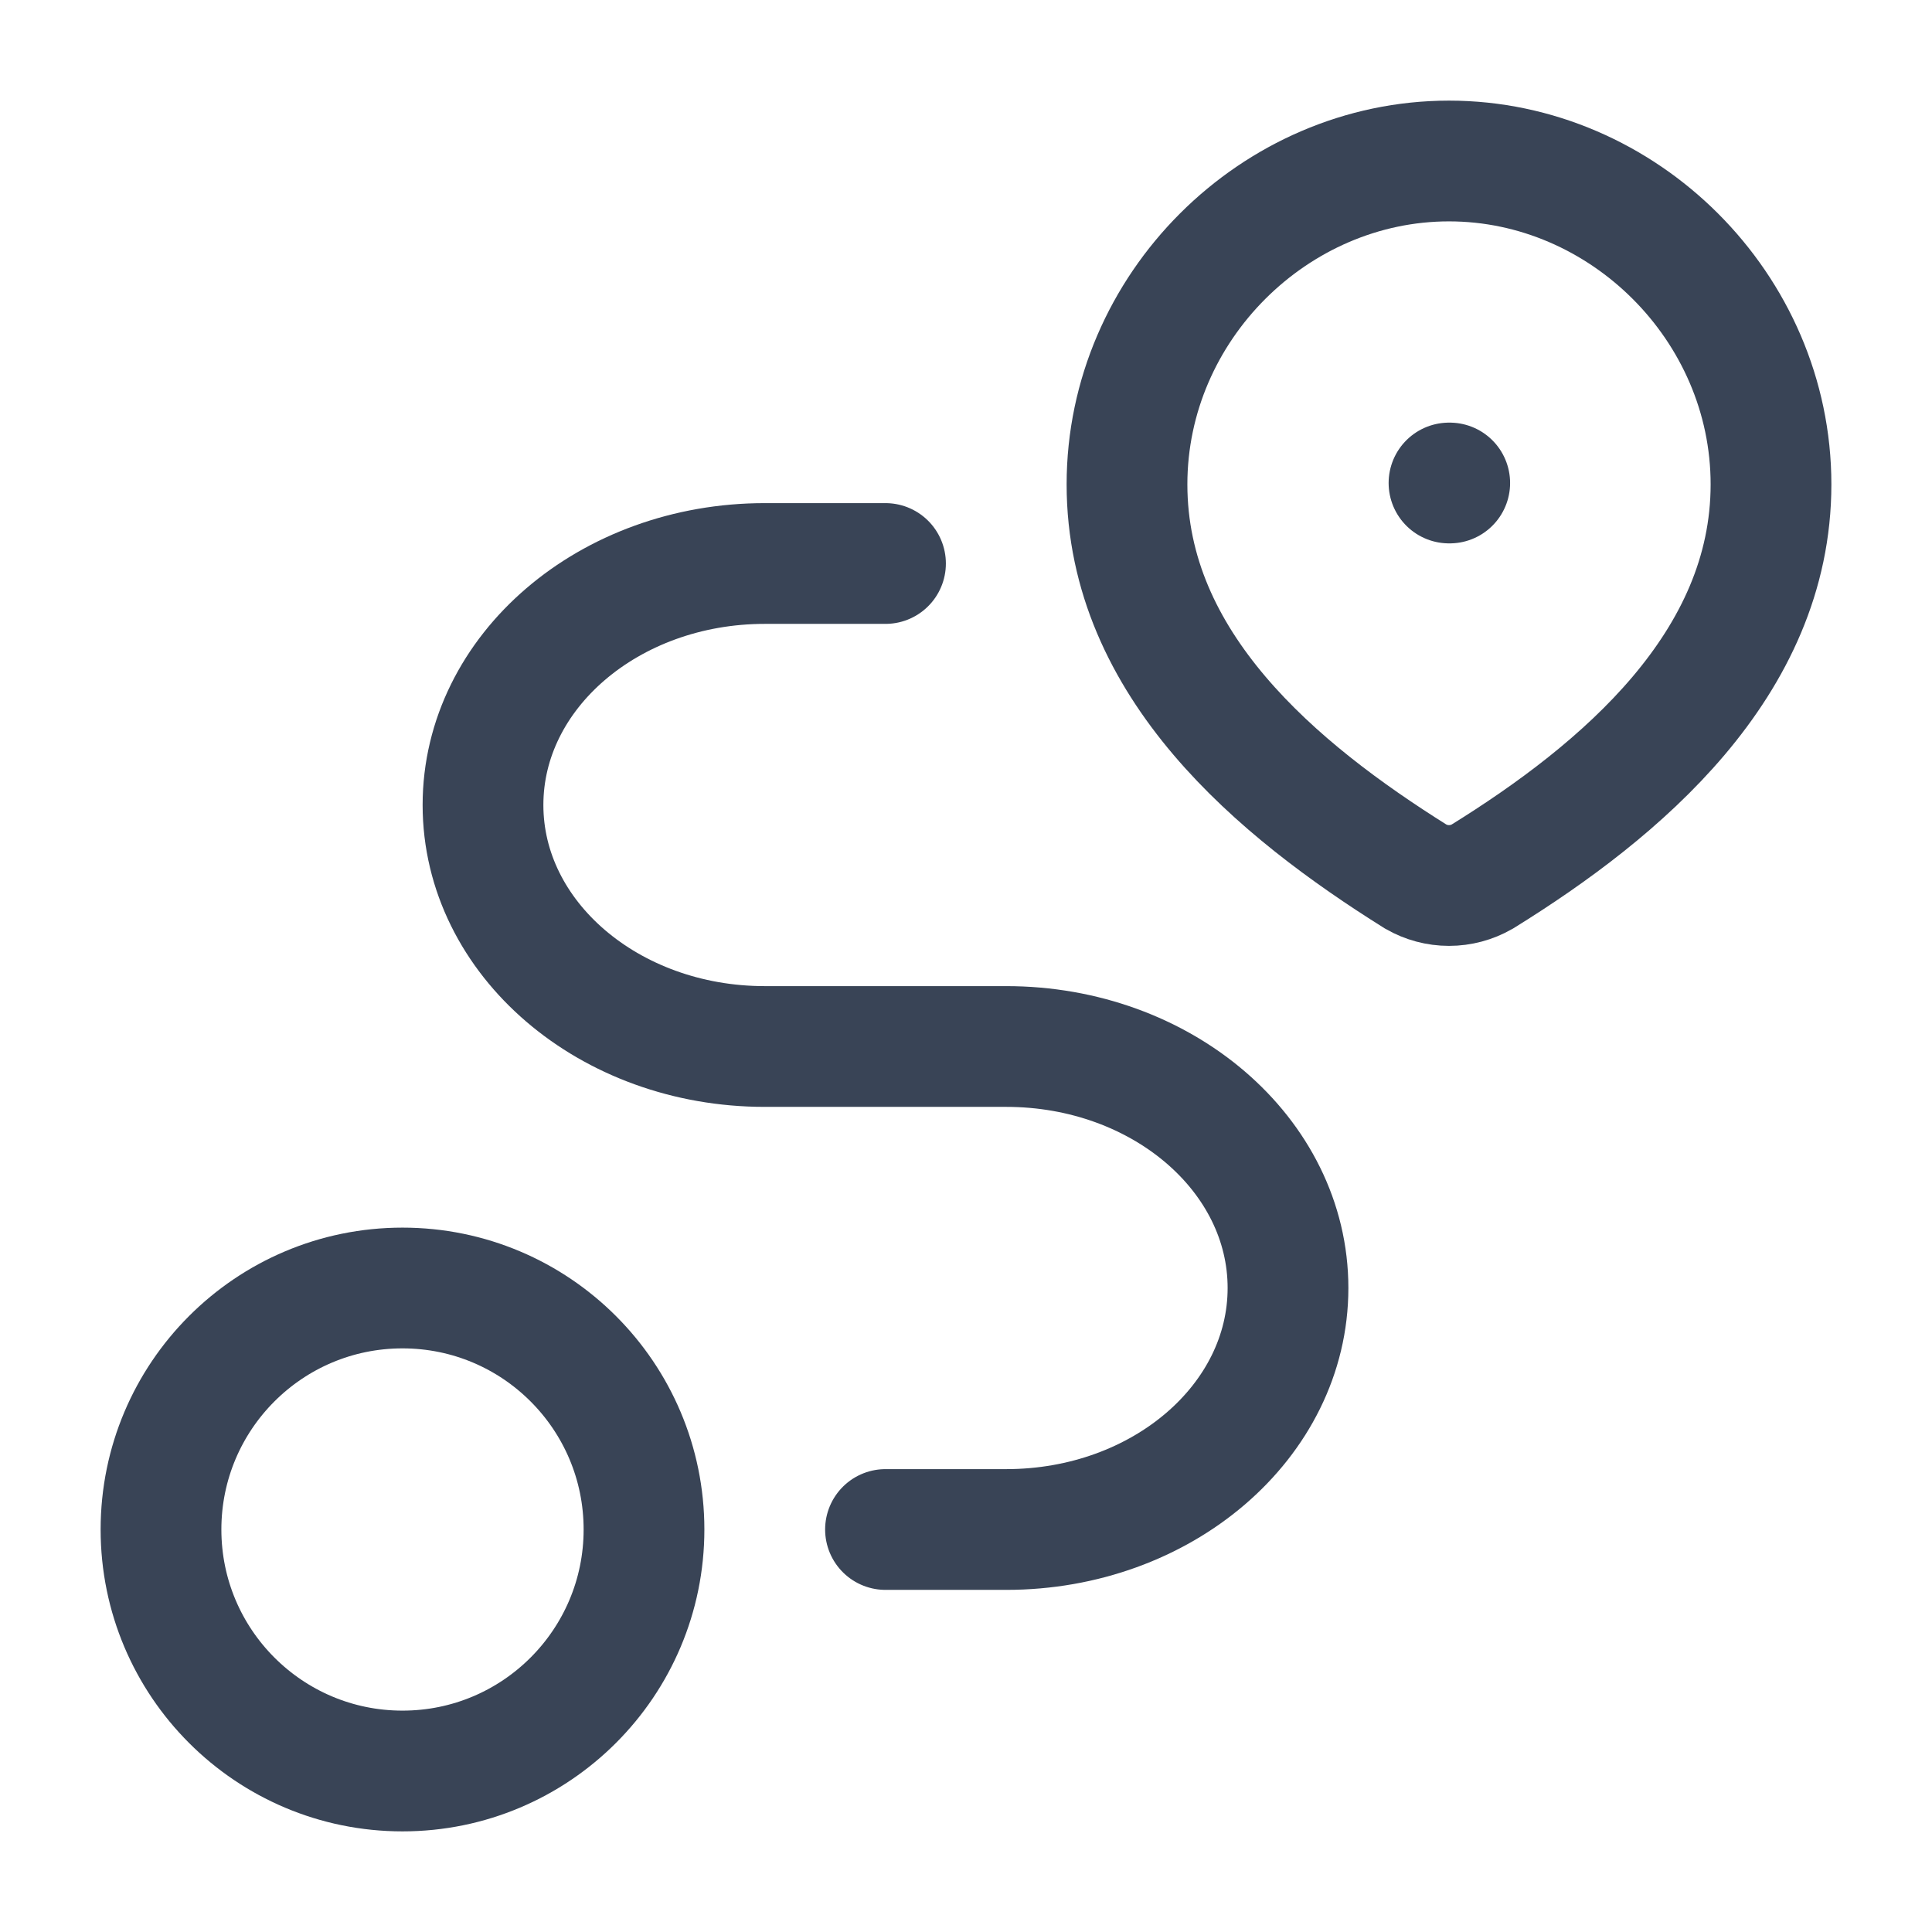
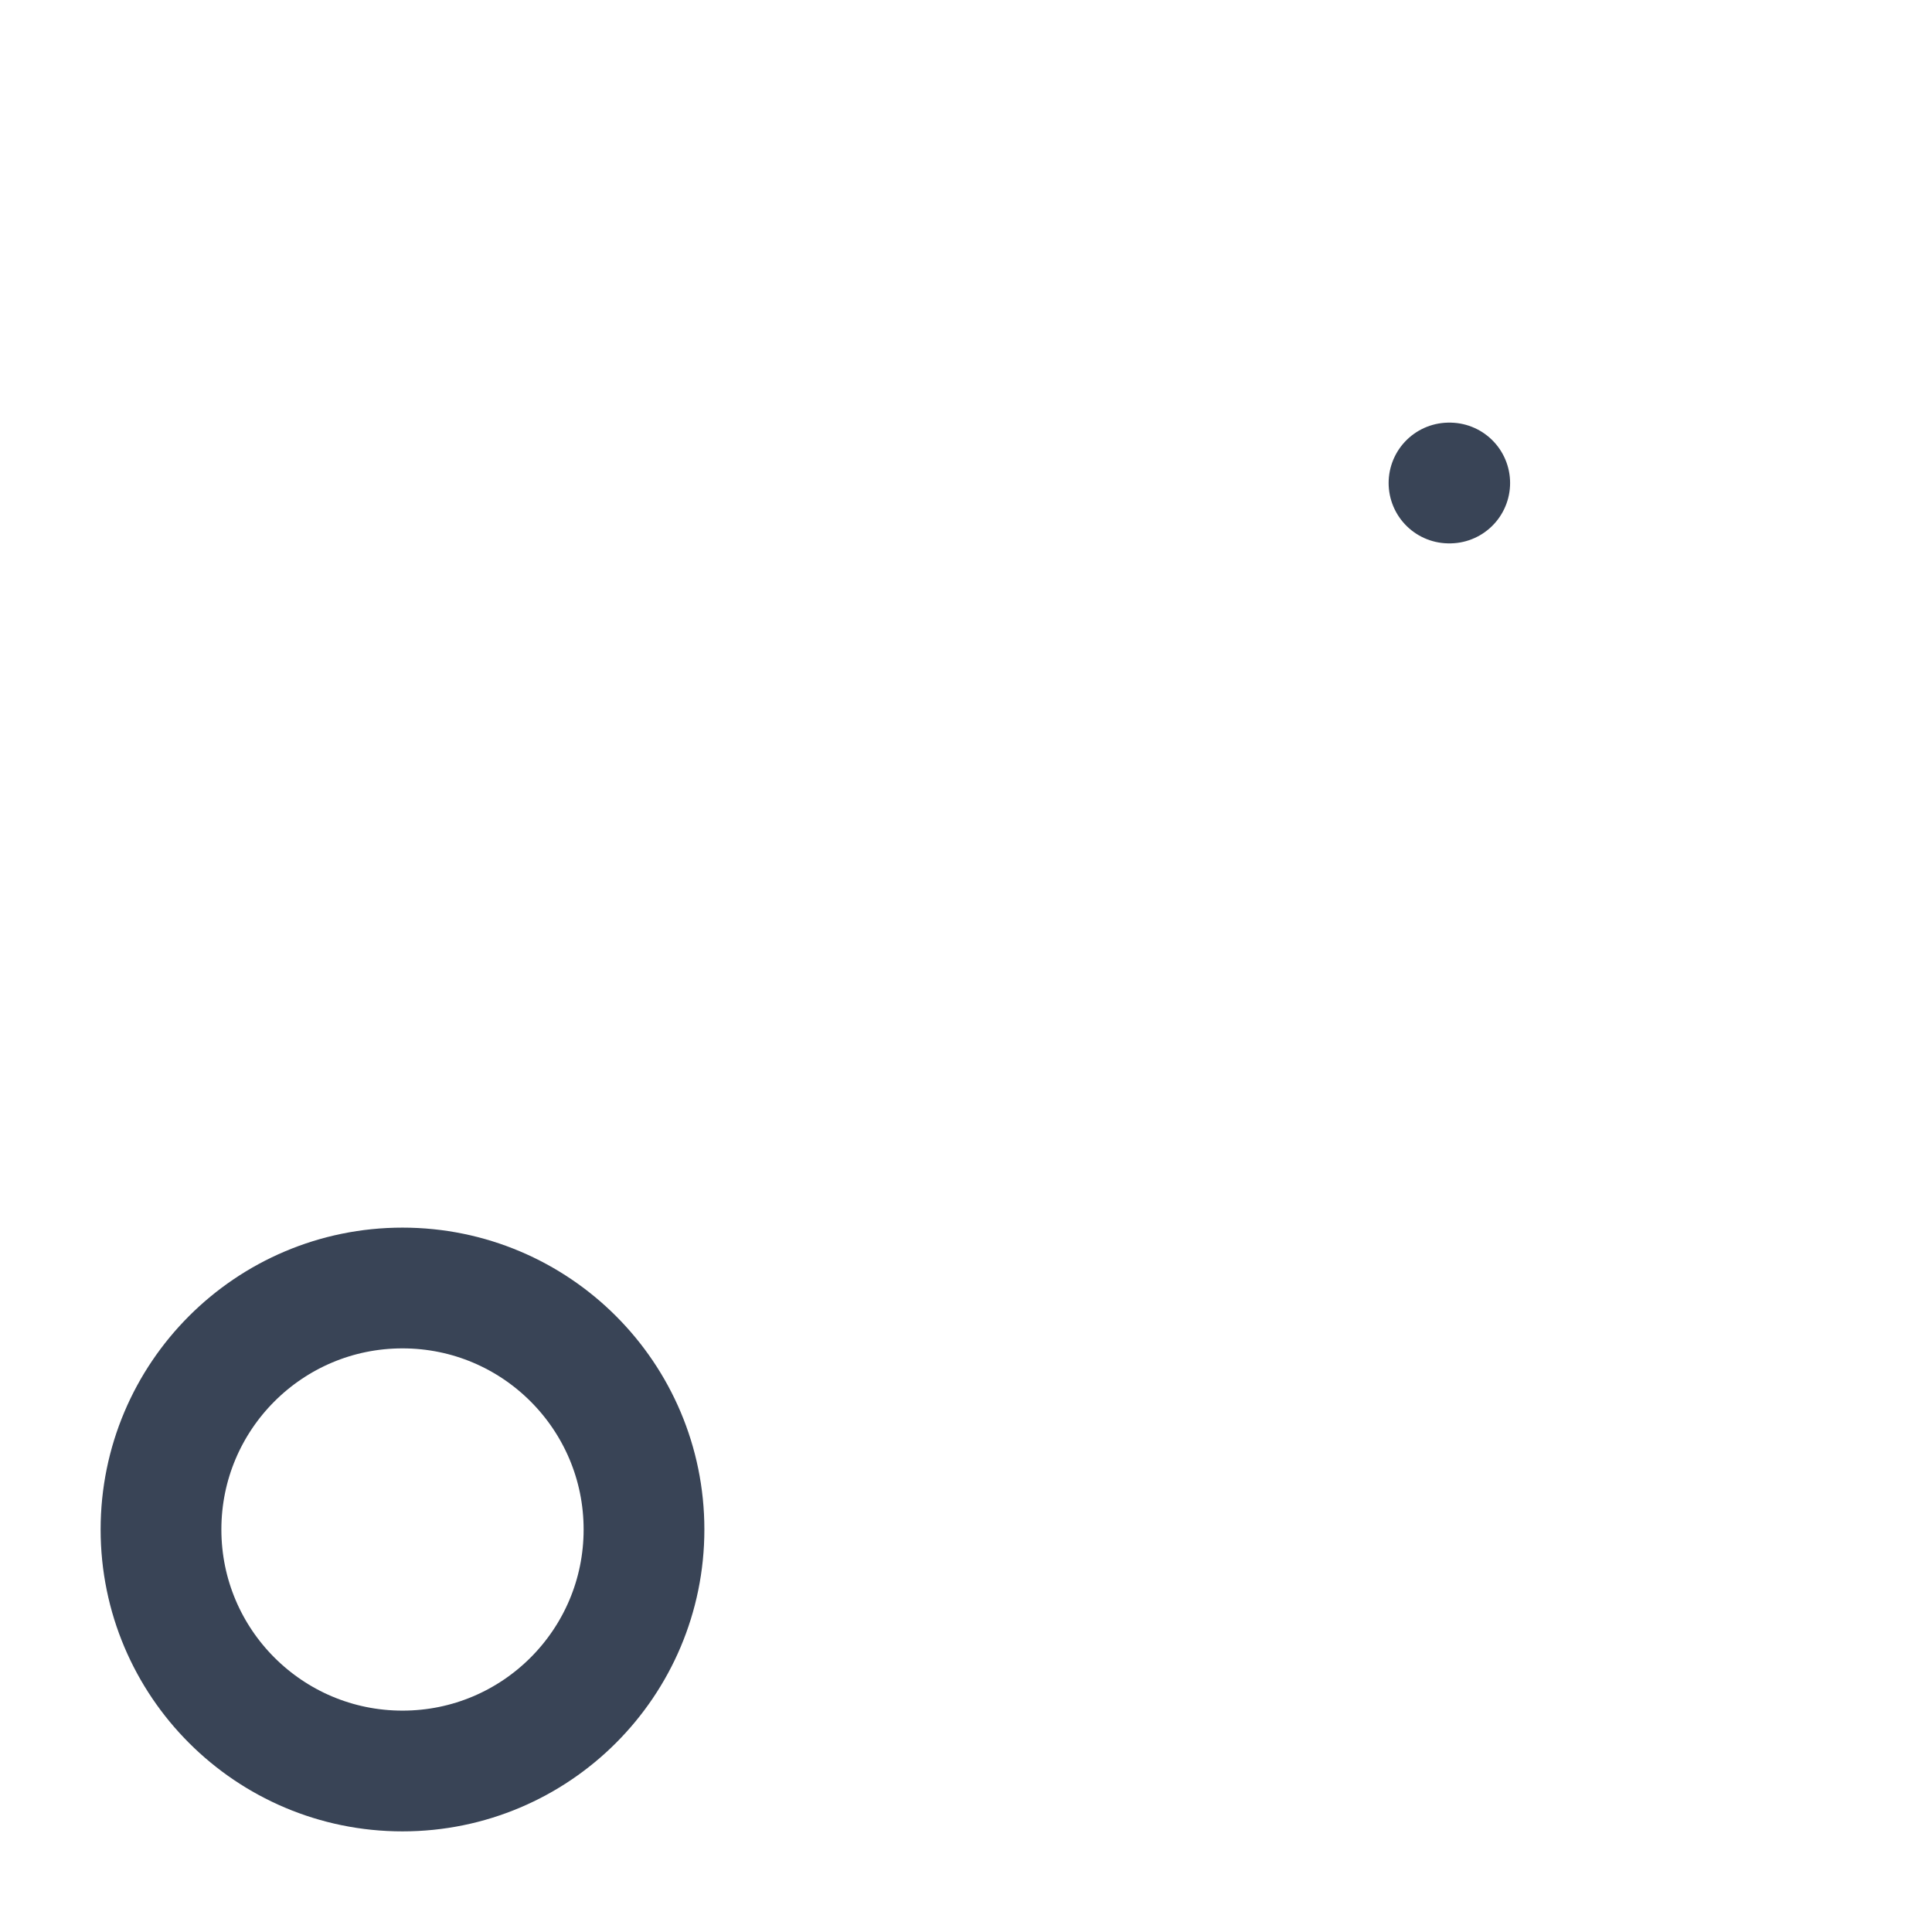
<svg xmlns="http://www.w3.org/2000/svg" fill="none" color="#394456" height="32" width="32" viewBox="0 0 24 24">
-   <path stroke-width="1.5" stroke="#394456" d="M18 2C20.165 2 22 3.815 22 6.017C22 8.253 20.135 9.823 18.412 10.89C18.286 10.962 18.145 11 18 11C17.855 11 17.714 10.962 17.588 10.89C15.868 9.813 14 8.261 14 6.017C14 3.815 15.835 2 18 2Z" />
  <path stroke-linejoin="round" stroke-linecap="round" stroke-width="1.5" stroke="#394456" d="M18 6H18.009" />
  <circle stroke-linejoin="round" stroke-linecap="round" stroke-width="1.5" stroke="#394456" r="3" cy="19" cx="5" />
-   <path stroke-linejoin="round" stroke-linecap="round" stroke-width="1.5" stroke="#394456" d="M11 7H9.5C7.567 7 6 8.343 6 10C6 11.657 7.567 13 9.5 13H12.5C14.433 13 16 14.343 16 16C16 17.657 14.433 19 12.5 19H11" />
</svg>